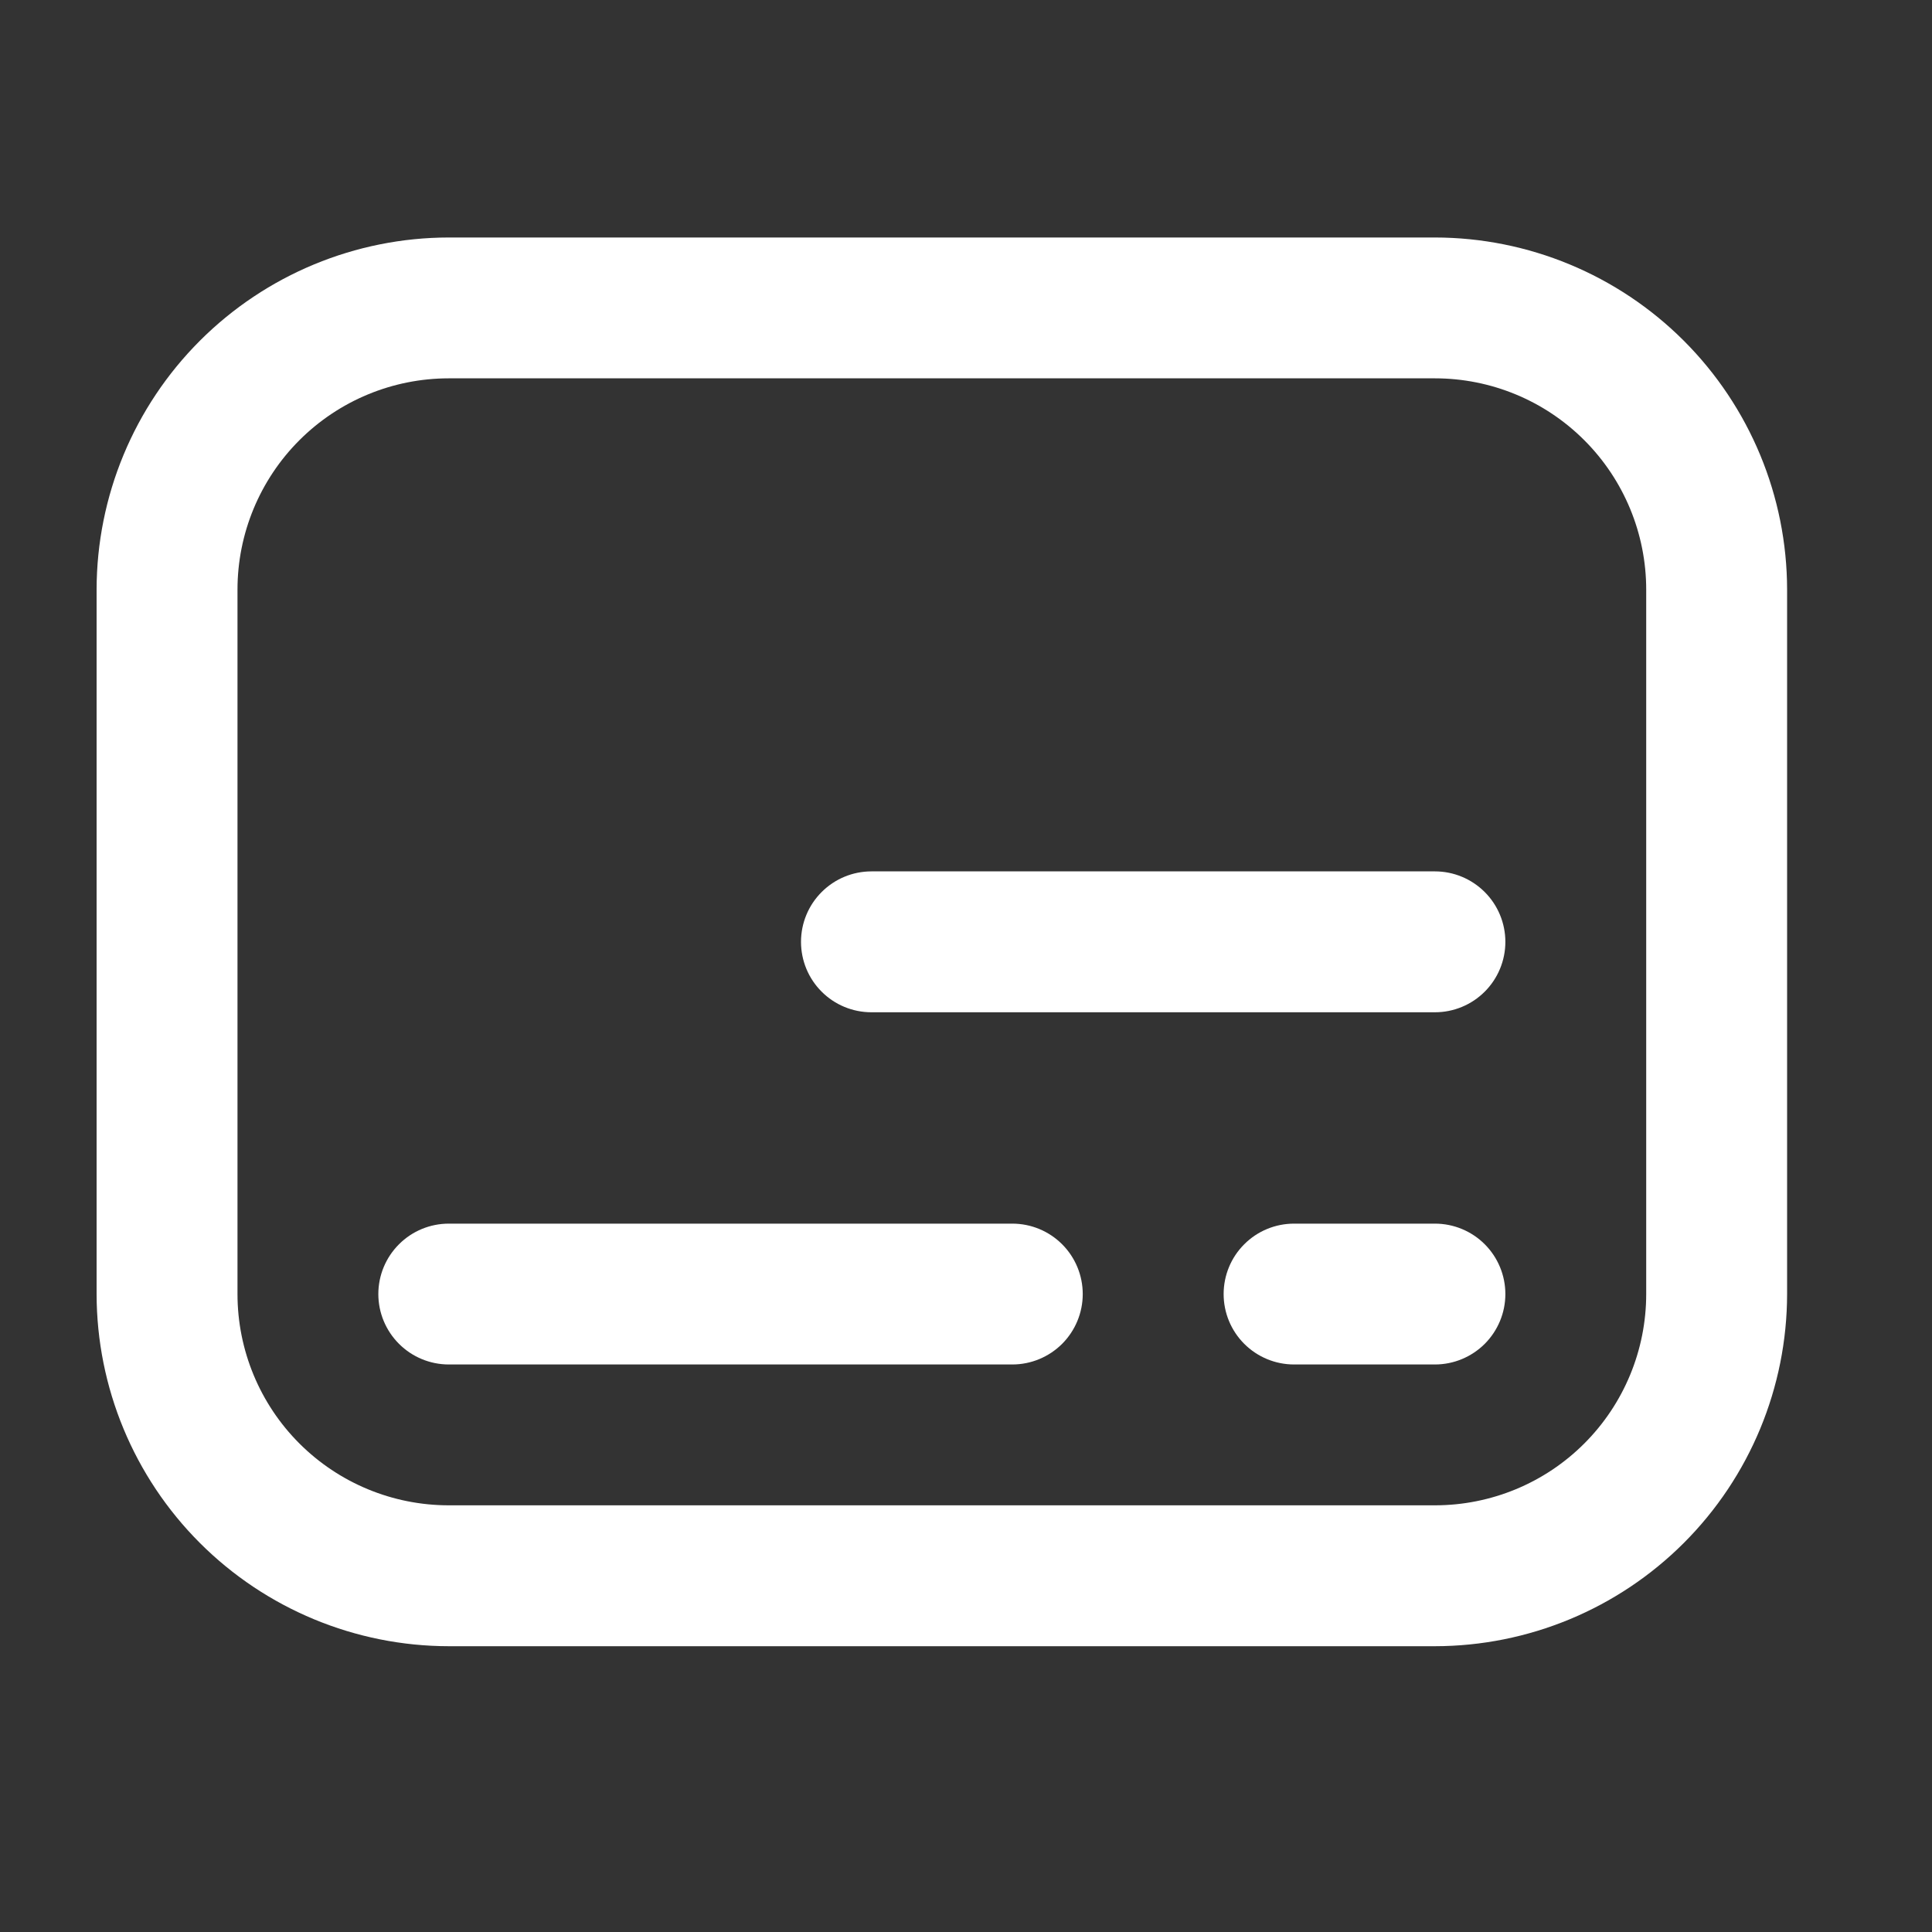
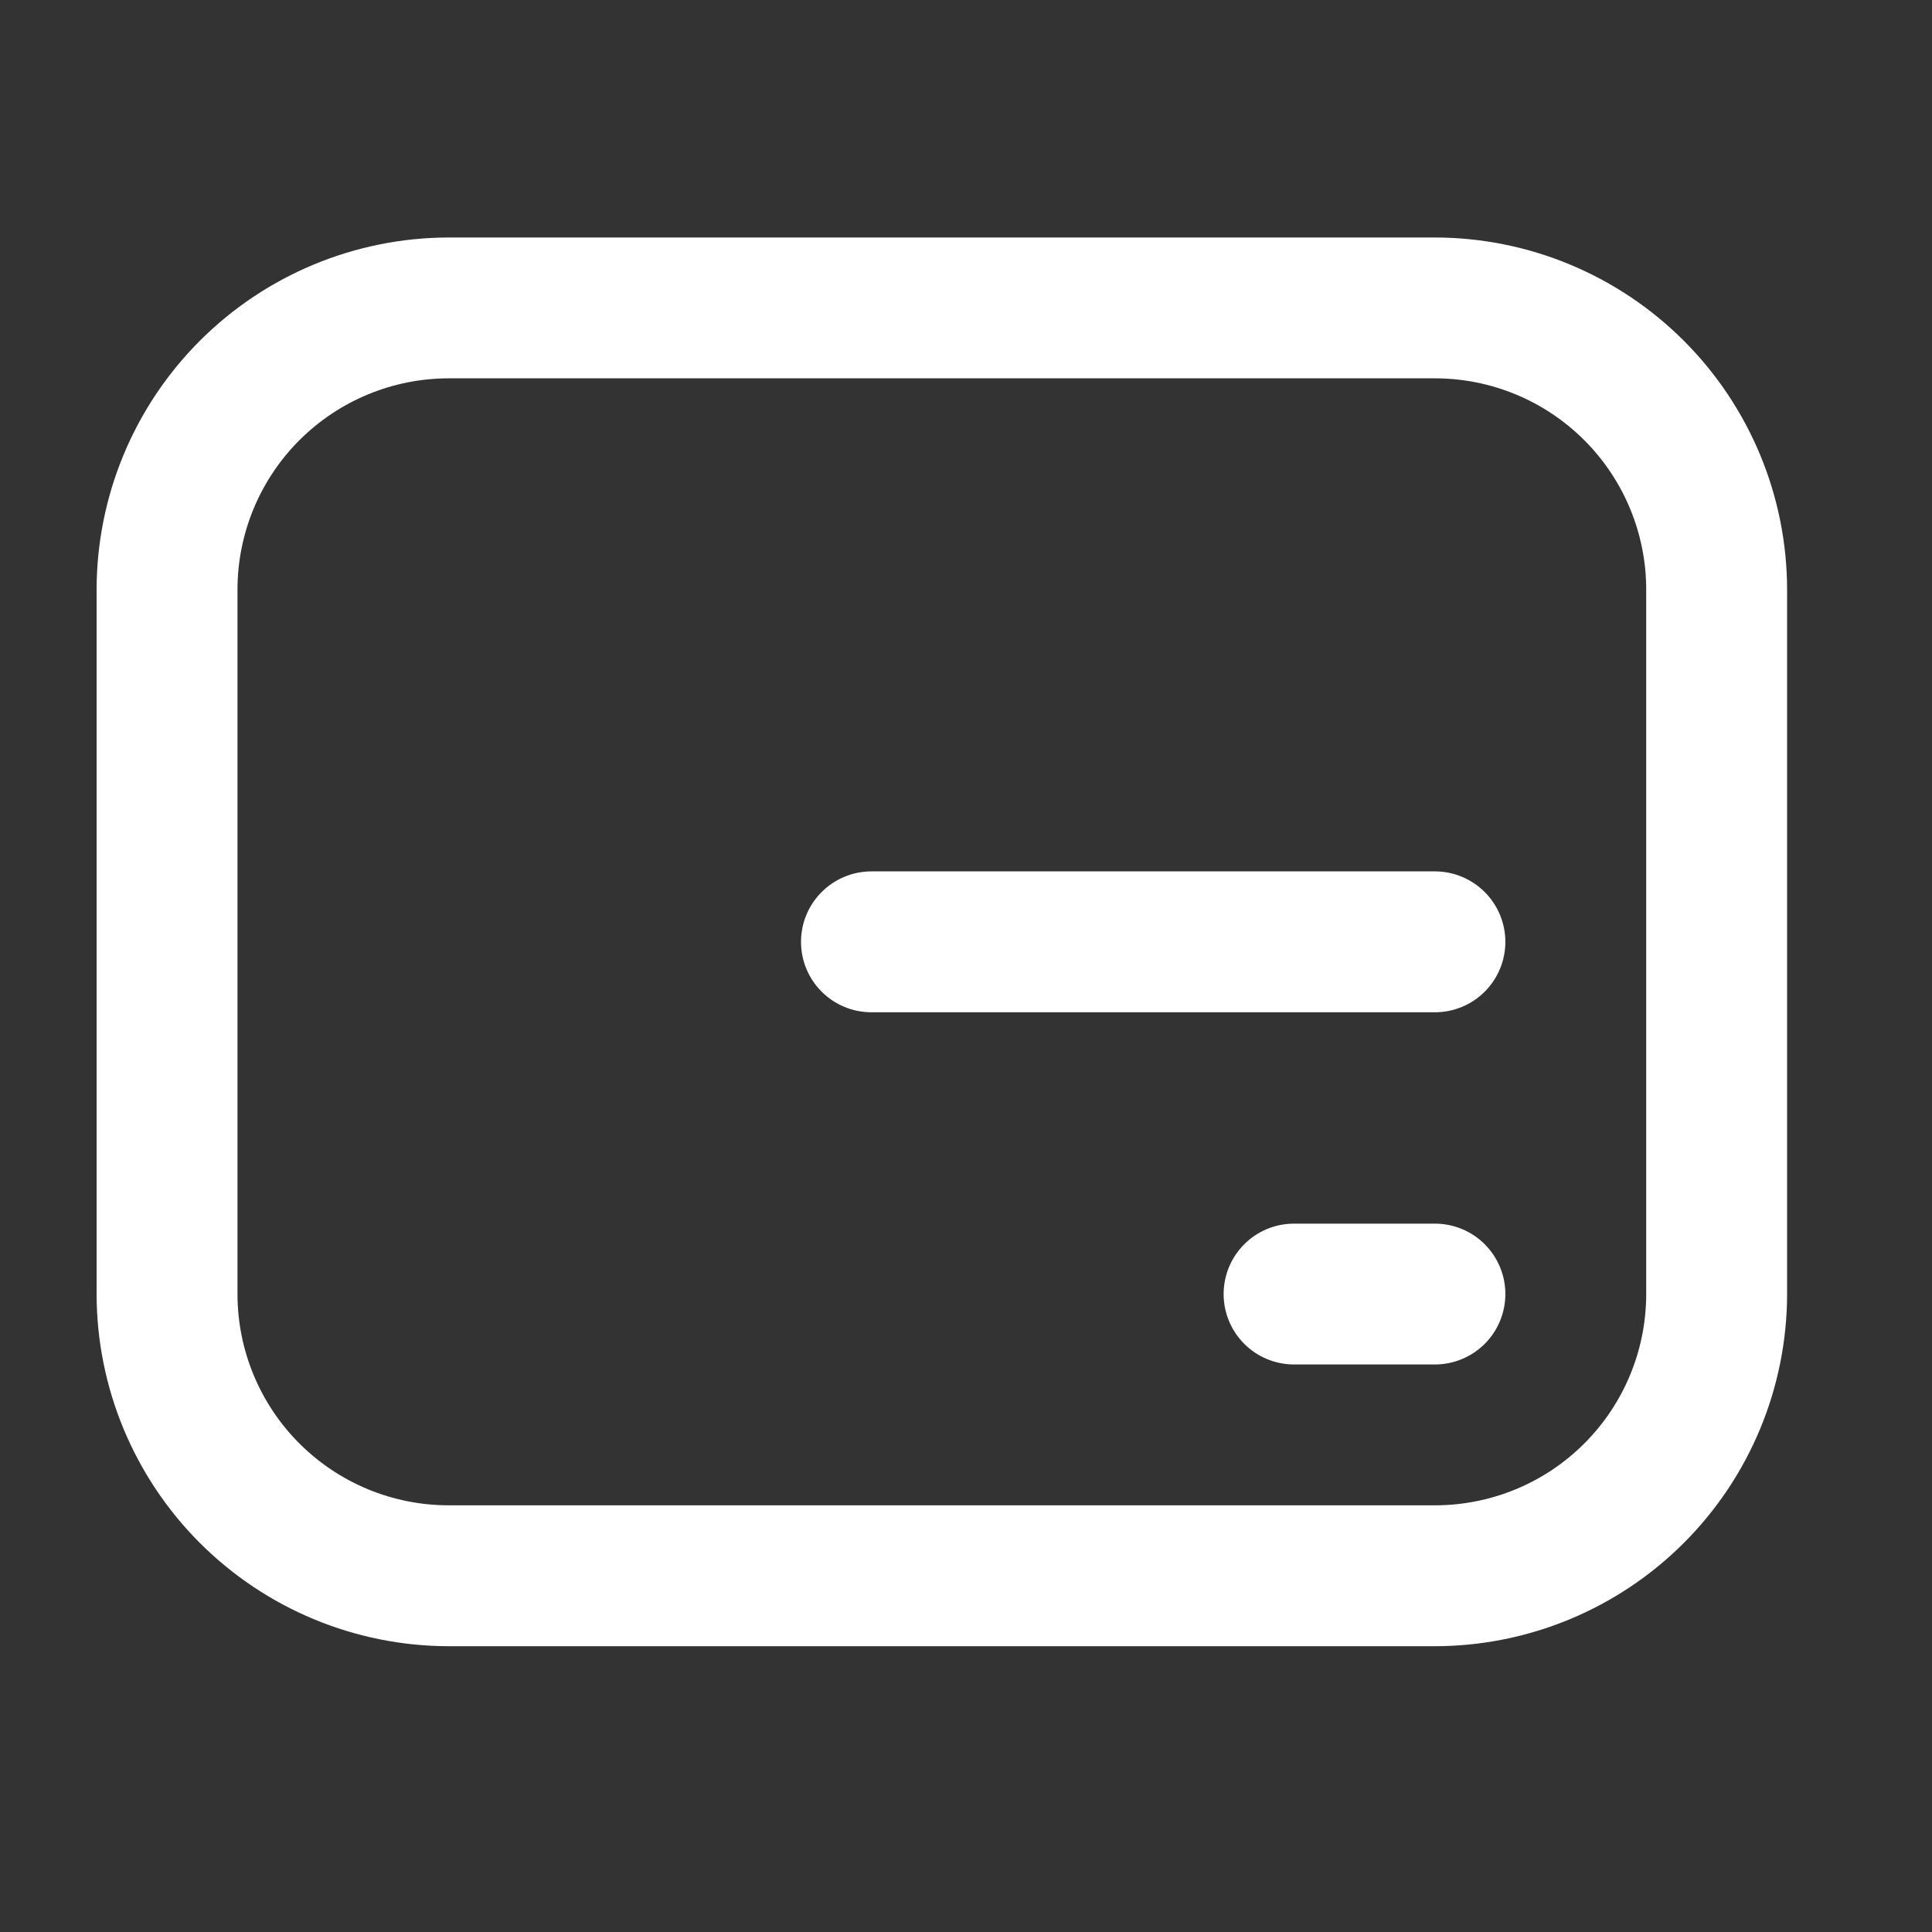
<svg xmlns="http://www.w3.org/2000/svg" width="40" height="40" viewBox="0 0 40 40" fill="none">
  <rect x="0" y="0" width="40" height="40" fill="#333333" stroke="none" />
  <path d="M29.708 34.083H9.292C7.359 34.081 5.505 33.312 4.138 31.945C2.771 30.578 2.002 28.725 2 26.791L2 12.208C2.002 10.275 2.771 8.422 4.138 7.055C5.505 5.688 7.359 4.919 9.292 4.917H29.708C31.642 4.919 33.495 5.688 34.862 7.055C36.229 8.422 36.998 10.275 37 12.208V26.791C36.998 28.725 36.229 30.578 34.862 31.945C33.495 33.312 31.642 34.081 29.708 34.083ZM9.292 7.833C8.131 7.833 7.019 8.294 6.198 9.115C5.378 9.935 4.917 11.048 4.917 12.208V26.791C4.917 27.952 5.378 29.065 6.198 29.885C7.019 30.706 8.131 31.166 9.292 31.166H29.708C30.869 31.166 31.982 30.706 32.802 29.885C33.622 29.065 34.083 27.952 34.083 26.791V12.208C34.083 11.048 33.622 9.935 32.802 9.115C31.982 8.294 30.869 7.833 29.708 7.833H9.292Z" fill="white" />
  <path d="M29.709 20.958H18.042C17.655 20.958 17.284 20.805 17.011 20.531C16.737 20.258 16.584 19.887 16.584 19.5C16.584 19.113 16.737 18.742 17.011 18.469C17.284 18.195 17.655 18.041 18.042 18.041H29.709C30.095 18.041 30.466 18.195 30.74 18.469C31.013 18.742 31.167 19.113 31.167 19.5C31.167 19.887 31.013 20.258 30.74 20.531C30.466 20.805 30.095 20.958 29.709 20.958Z" fill="white" />
-   <path d="M20.959 28.25H9.292C8.905 28.25 8.534 28.096 8.261 27.823C7.987 27.549 7.833 27.179 7.833 26.792C7.833 26.405 7.987 26.034 8.261 25.761C8.534 25.487 8.905 25.334 9.292 25.334H20.959C21.345 25.334 21.716 25.487 21.99 25.761C22.263 26.034 22.417 26.405 22.417 26.792C22.417 27.179 22.263 27.549 21.99 27.823C21.716 28.096 21.345 28.25 20.959 28.25Z" fill="white" />
  <path d="M29.709 28.25H26.792C26.405 28.25 26.034 28.096 25.761 27.823C25.487 27.549 25.334 27.179 25.334 26.792C25.334 26.405 25.487 26.034 25.761 25.761C26.034 25.487 26.405 25.334 26.792 25.334H29.709C30.095 25.334 30.466 25.487 30.74 25.761C31.013 26.034 31.167 26.405 31.167 26.792C31.167 27.179 31.013 27.549 30.74 27.823C30.466 28.096 30.095 28.25 29.709 28.25Z" fill="white" />
</svg>